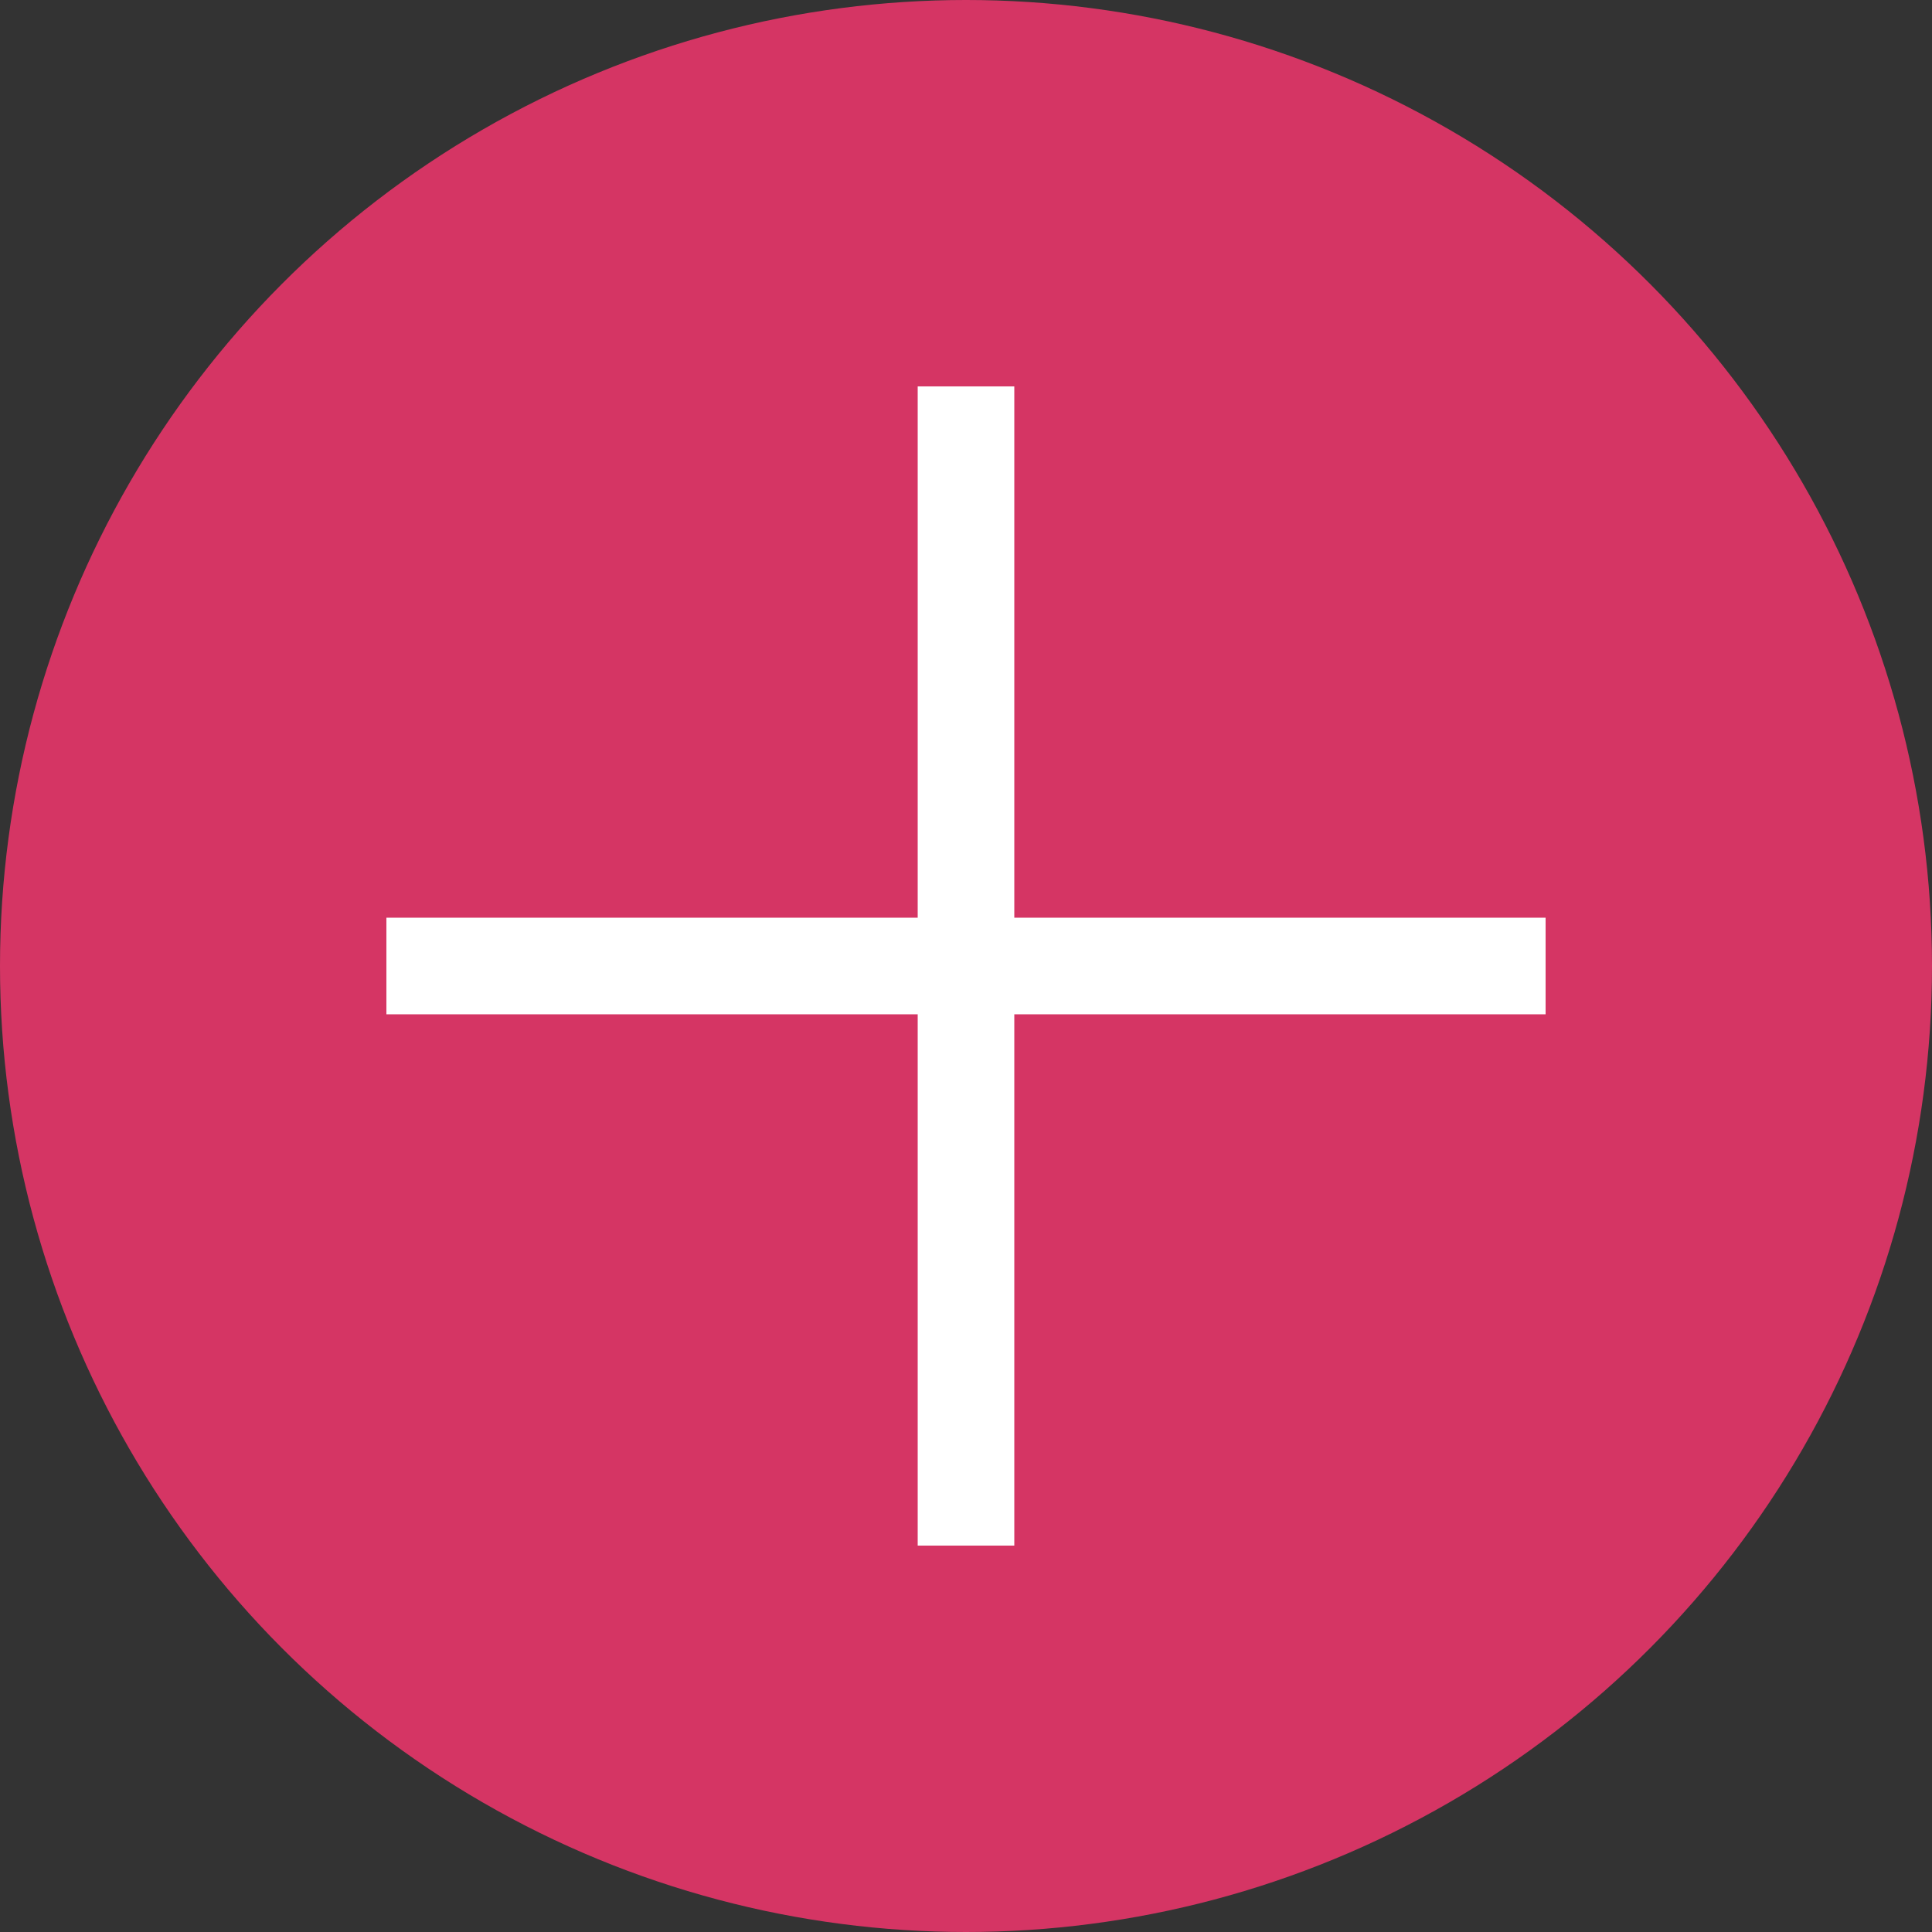
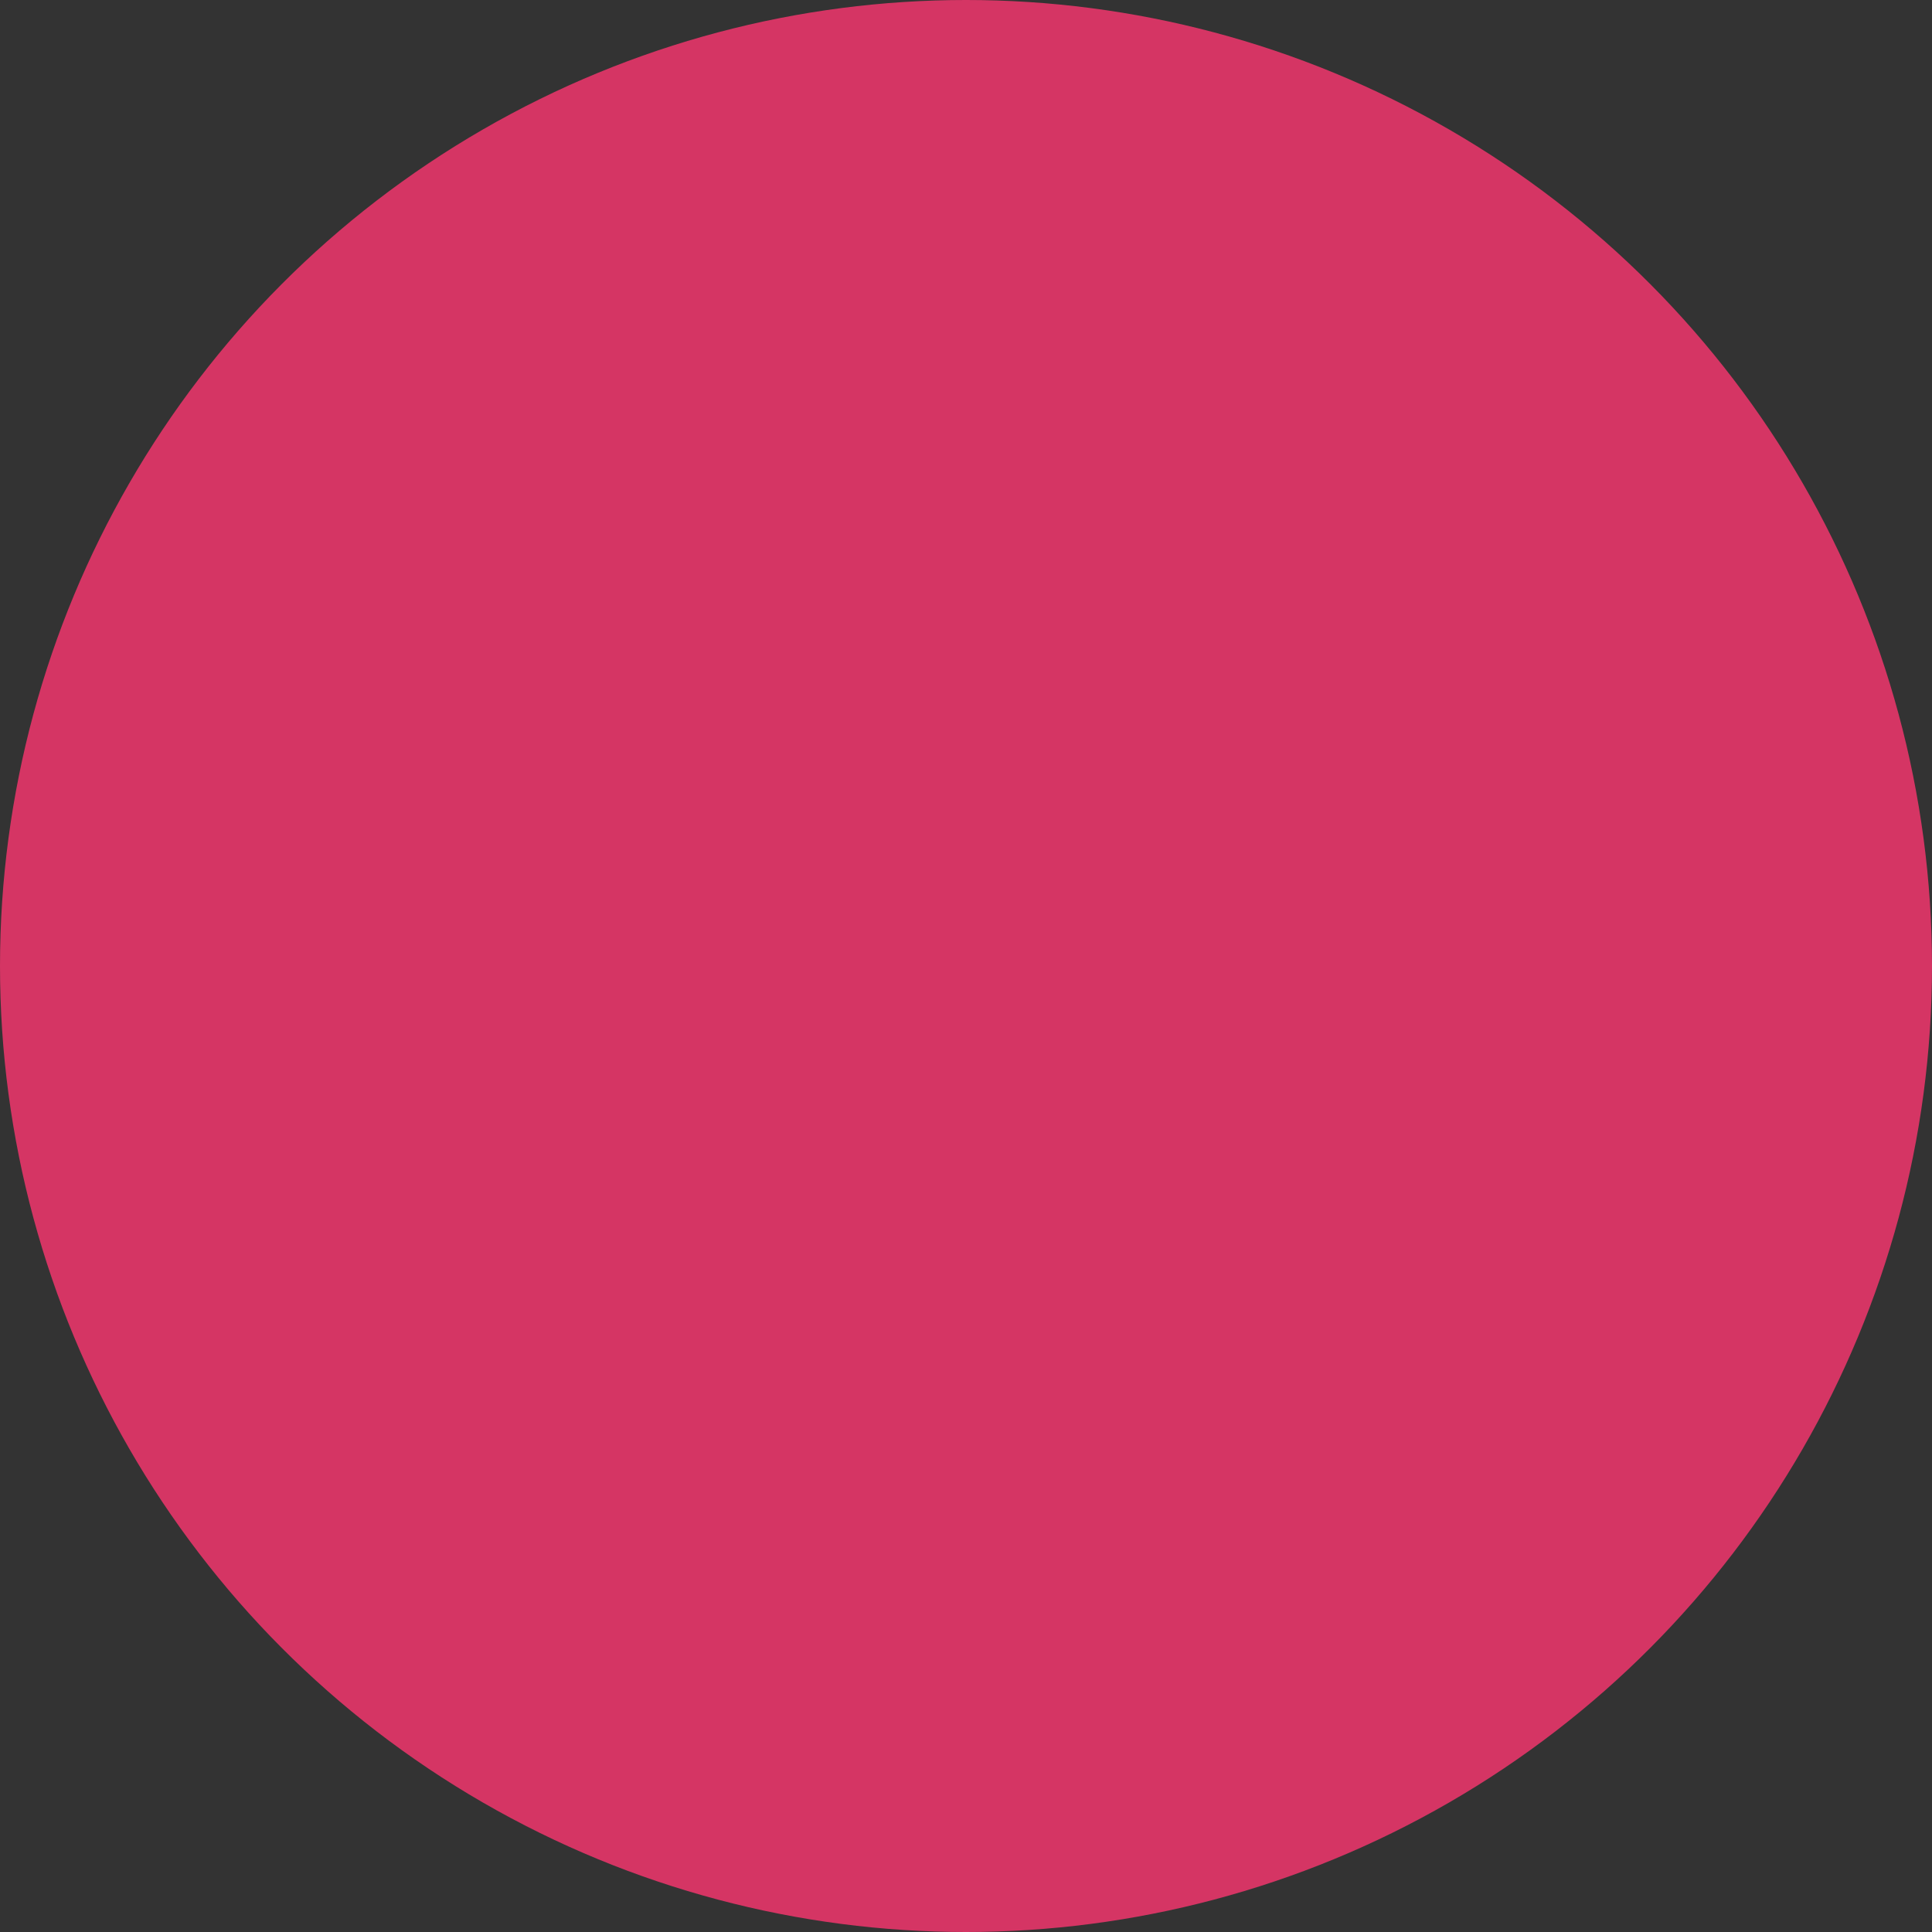
<svg xmlns="http://www.w3.org/2000/svg" width="40" height="40" viewBox="0 0 40 40" fill="none">
  <rect x="0" y="0" width="40" height="40" fill="#333333" stroke="none" />
  <circle cx="20" cy="20" r="20" fill="#D53564" />
-   <path d="M9 20H31" stroke="white" stroke-width="2" stroke-linecap="square" />
-   <path d="M20 9V31" stroke="white" stroke-width="2" stroke-linecap="square" />
</svg>